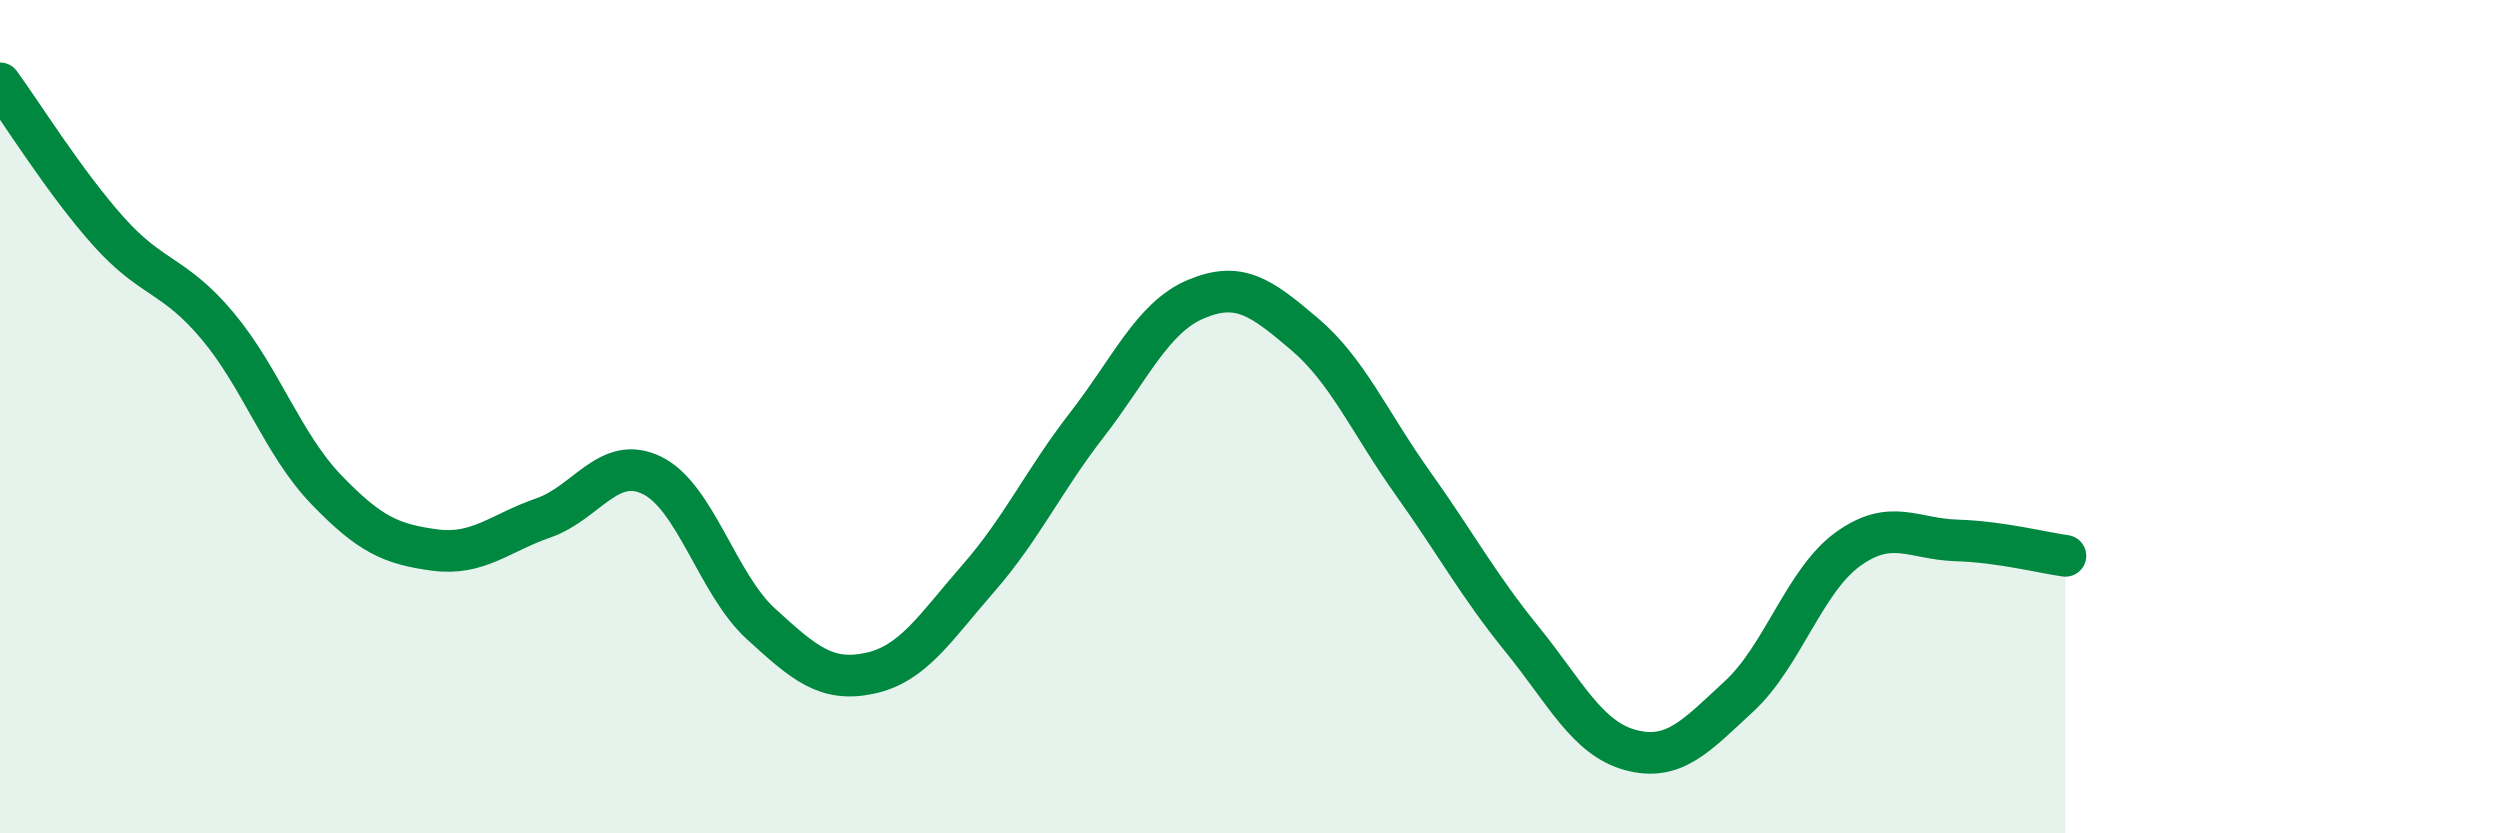
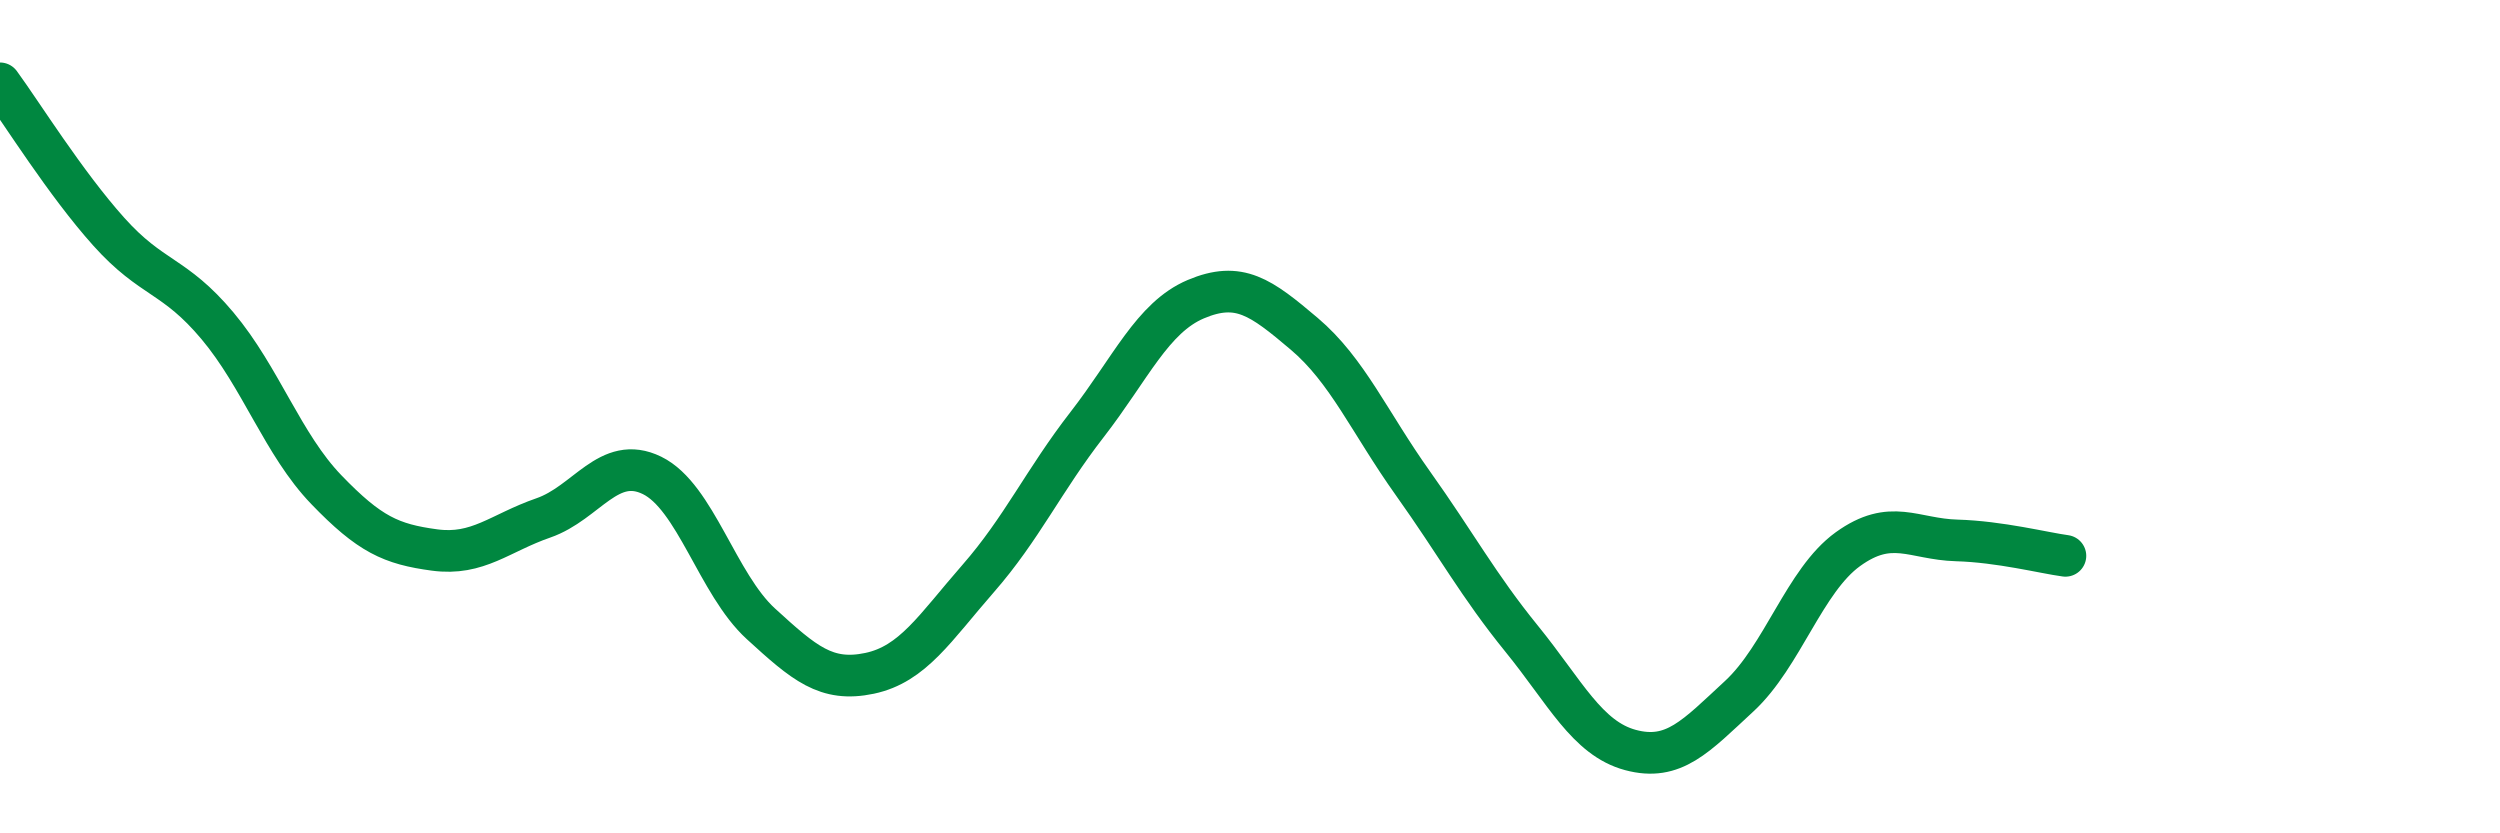
<svg xmlns="http://www.w3.org/2000/svg" width="60" height="20" viewBox="0 0 60 20">
-   <path d="M 0,2 C 0.52,2.71 1.57,4.4 2.61,5.56 C 3.65,6.72 4.18,6.58 5.22,7.82 C 6.26,9.06 6.79,10.67 7.83,11.75 C 8.87,12.83 9.39,13.06 10.43,13.2 C 11.47,13.34 12,12.79 13.04,12.43 C 14.08,12.07 14.61,10.9 15.65,11.41 C 16.69,11.92 17.22,14.02 18.26,14.97 C 19.3,15.92 19.83,16.38 20.87,16.16 C 21.91,15.94 22.44,15.07 23.48,13.88 C 24.52,12.69 25.05,11.53 26.09,10.19 C 27.13,8.85 27.66,7.62 28.7,7.18 C 29.74,6.74 30.26,7.13 31.3,8.01 C 32.34,8.89 32.87,10.14 33.91,11.6 C 34.95,13.06 35.48,14.05 36.52,15.33 C 37.56,16.61 38.09,17.72 39.13,18 C 40.17,18.28 40.7,17.67 41.74,16.71 C 42.78,15.75 43.31,13.93 44.35,13.18 C 45.39,12.43 45.92,12.94 46.96,12.97 C 48,13 49.05,13.27 49.57,13.34L49.57 20L0 20Z" fill="#008740" opacity="0.1" stroke-linecap="round" stroke-linejoin="round" />
  <path d="M 0,2 C 0.52,2.71 1.57,4.4 2.61,5.56 C 3.65,6.72 4.18,6.58 5.22,7.82 C 6.26,9.06 6.79,10.67 7.83,11.75 C 8.87,12.83 9.39,13.06 10.43,13.2 C 11.47,13.34 12,12.79 13.04,12.43 C 14.08,12.07 14.61,10.9 15.65,11.41 C 16.69,11.92 17.22,14.02 18.26,14.97 C 19.3,15.92 19.83,16.38 20.87,16.16 C 21.91,15.94 22.44,15.07 23.48,13.88 C 24.52,12.69 25.05,11.53 26.09,10.19 C 27.13,8.85 27.66,7.62 28.7,7.18 C 29.74,6.74 30.26,7.13 31.3,8.01 C 32.34,8.89 32.87,10.14 33.91,11.6 C 34.95,13.06 35.48,14.05 36.52,15.33 C 37.56,16.61 38.09,17.72 39.13,18 C 40.17,18.28 40.7,17.67 41.74,16.71 C 42.78,15.75 43.31,13.93 44.35,13.18 C 45.39,12.43 45.92,12.94 46.96,12.97 C 48,13 49.05,13.27 49.57,13.34" stroke="#008740" stroke-width="1" fill="none" stroke-linecap="round" stroke-linejoin="round" />
</svg>